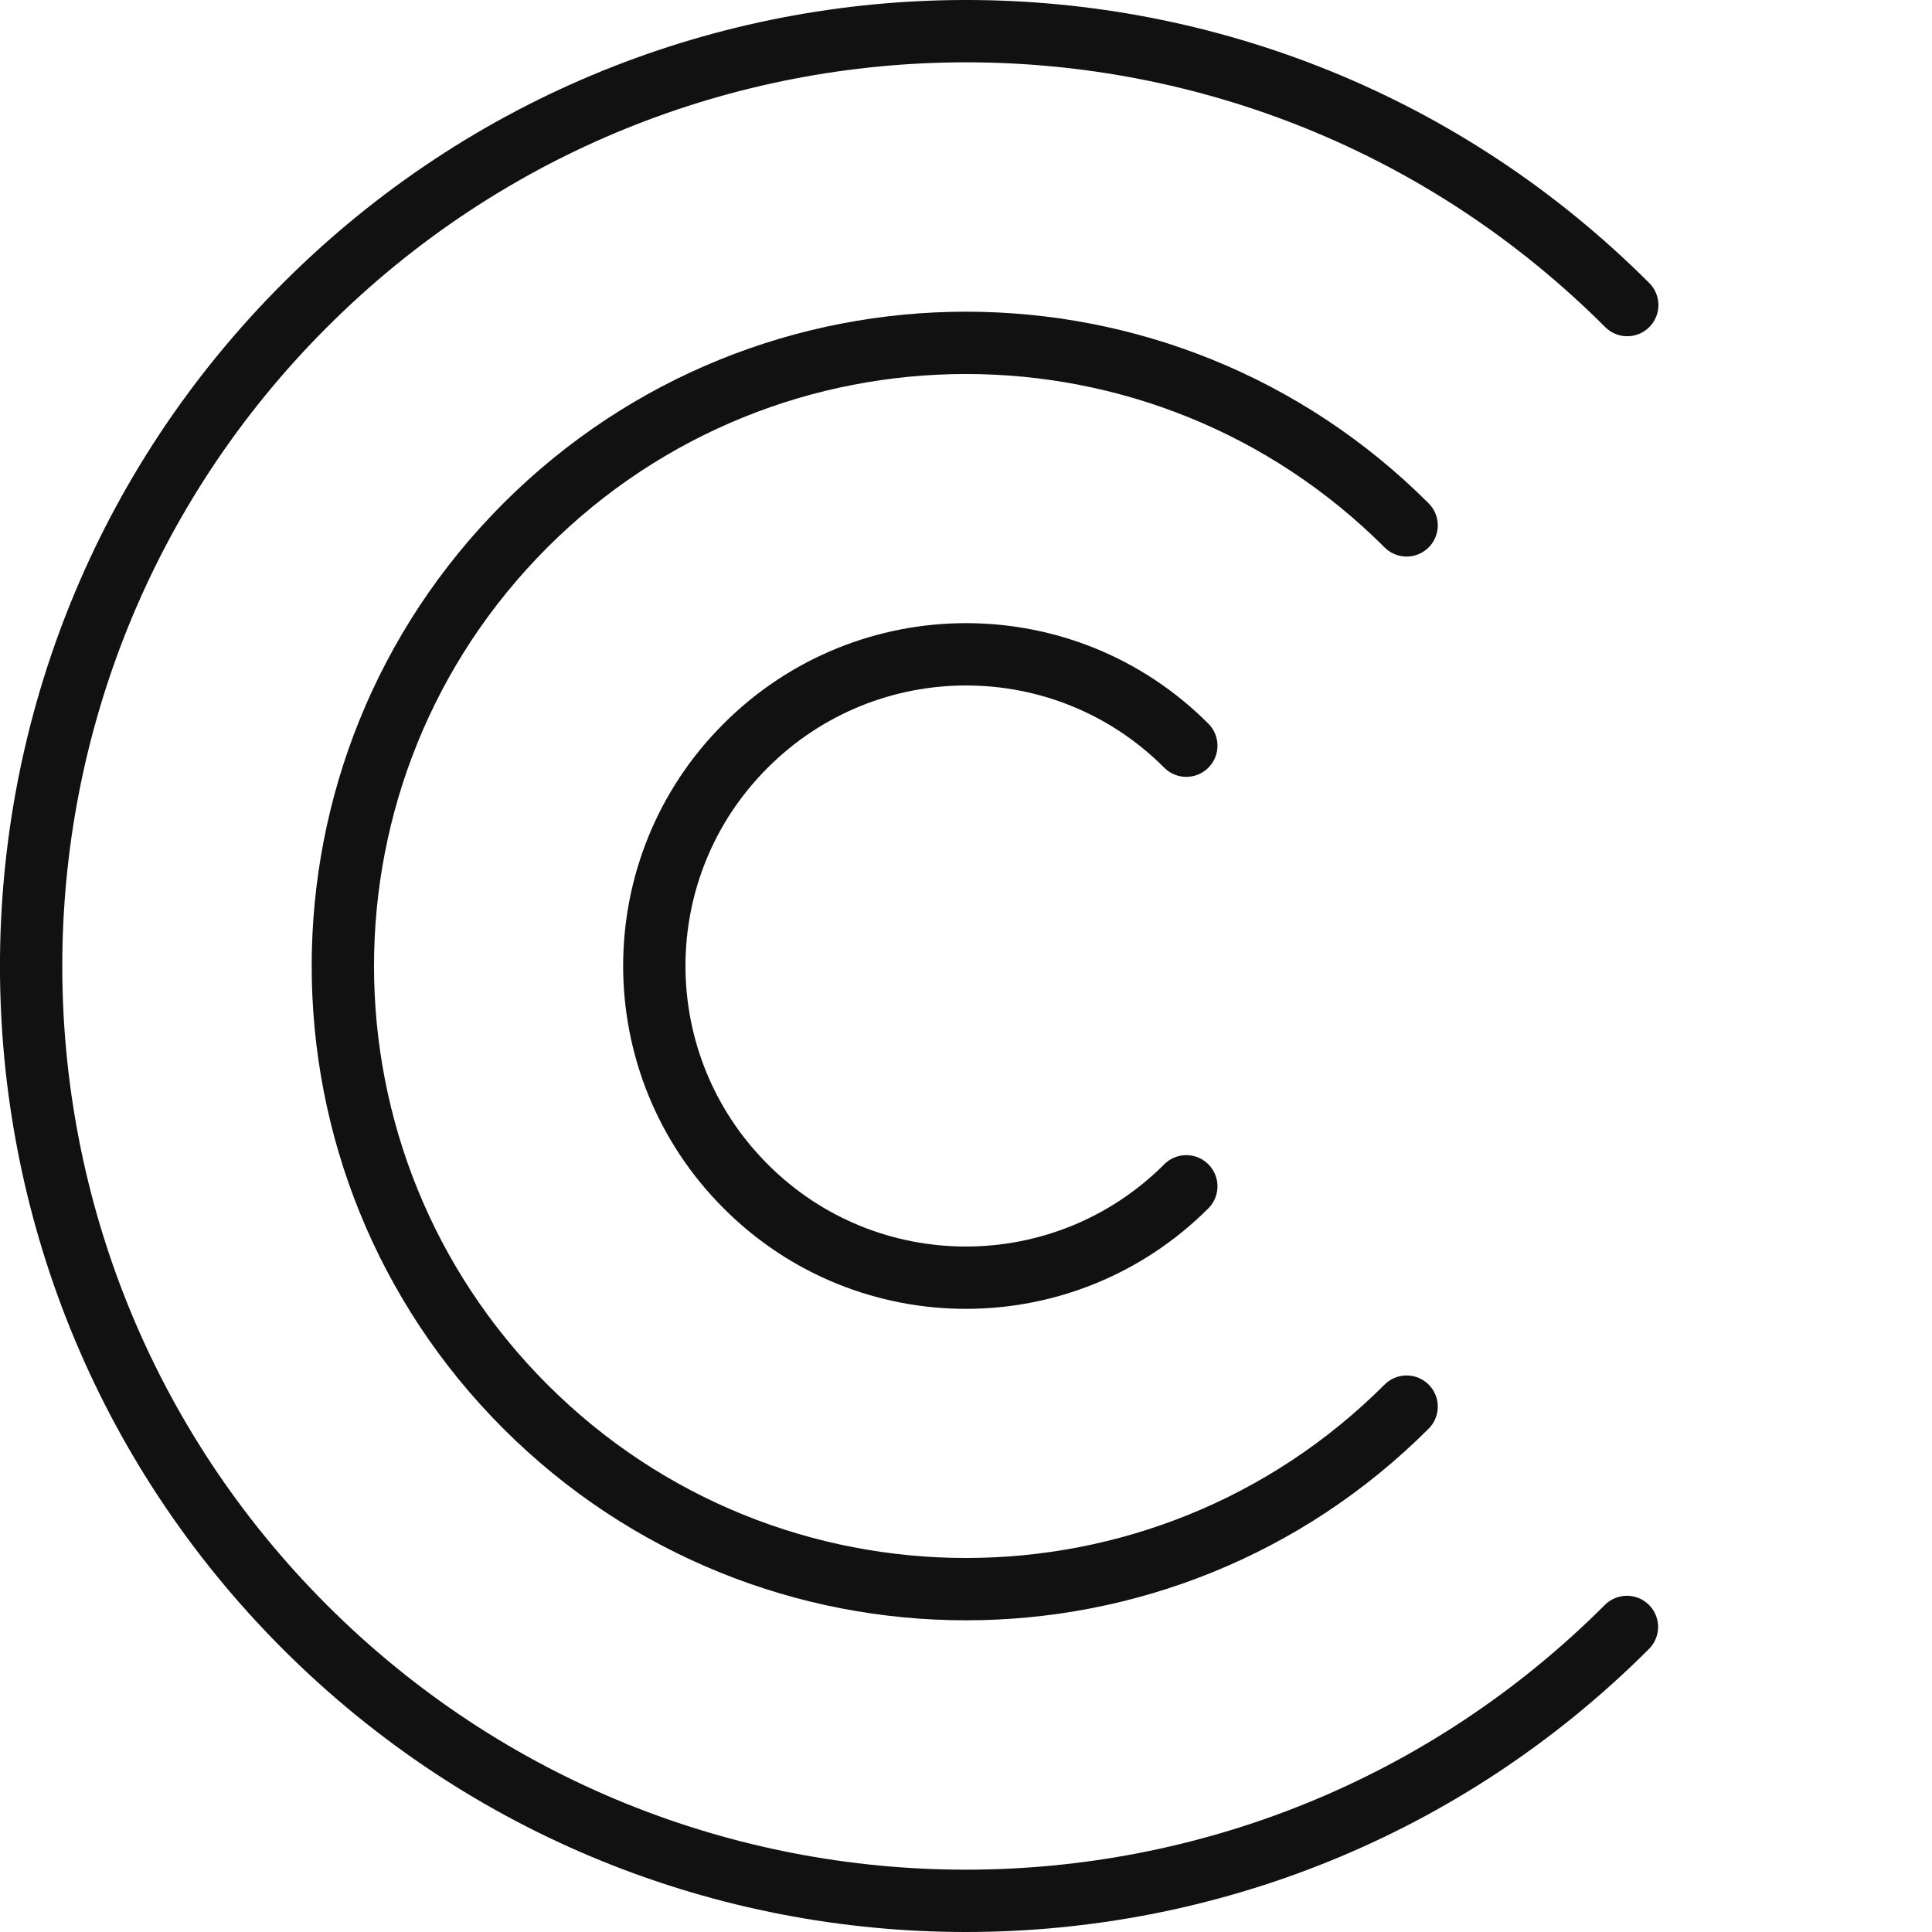
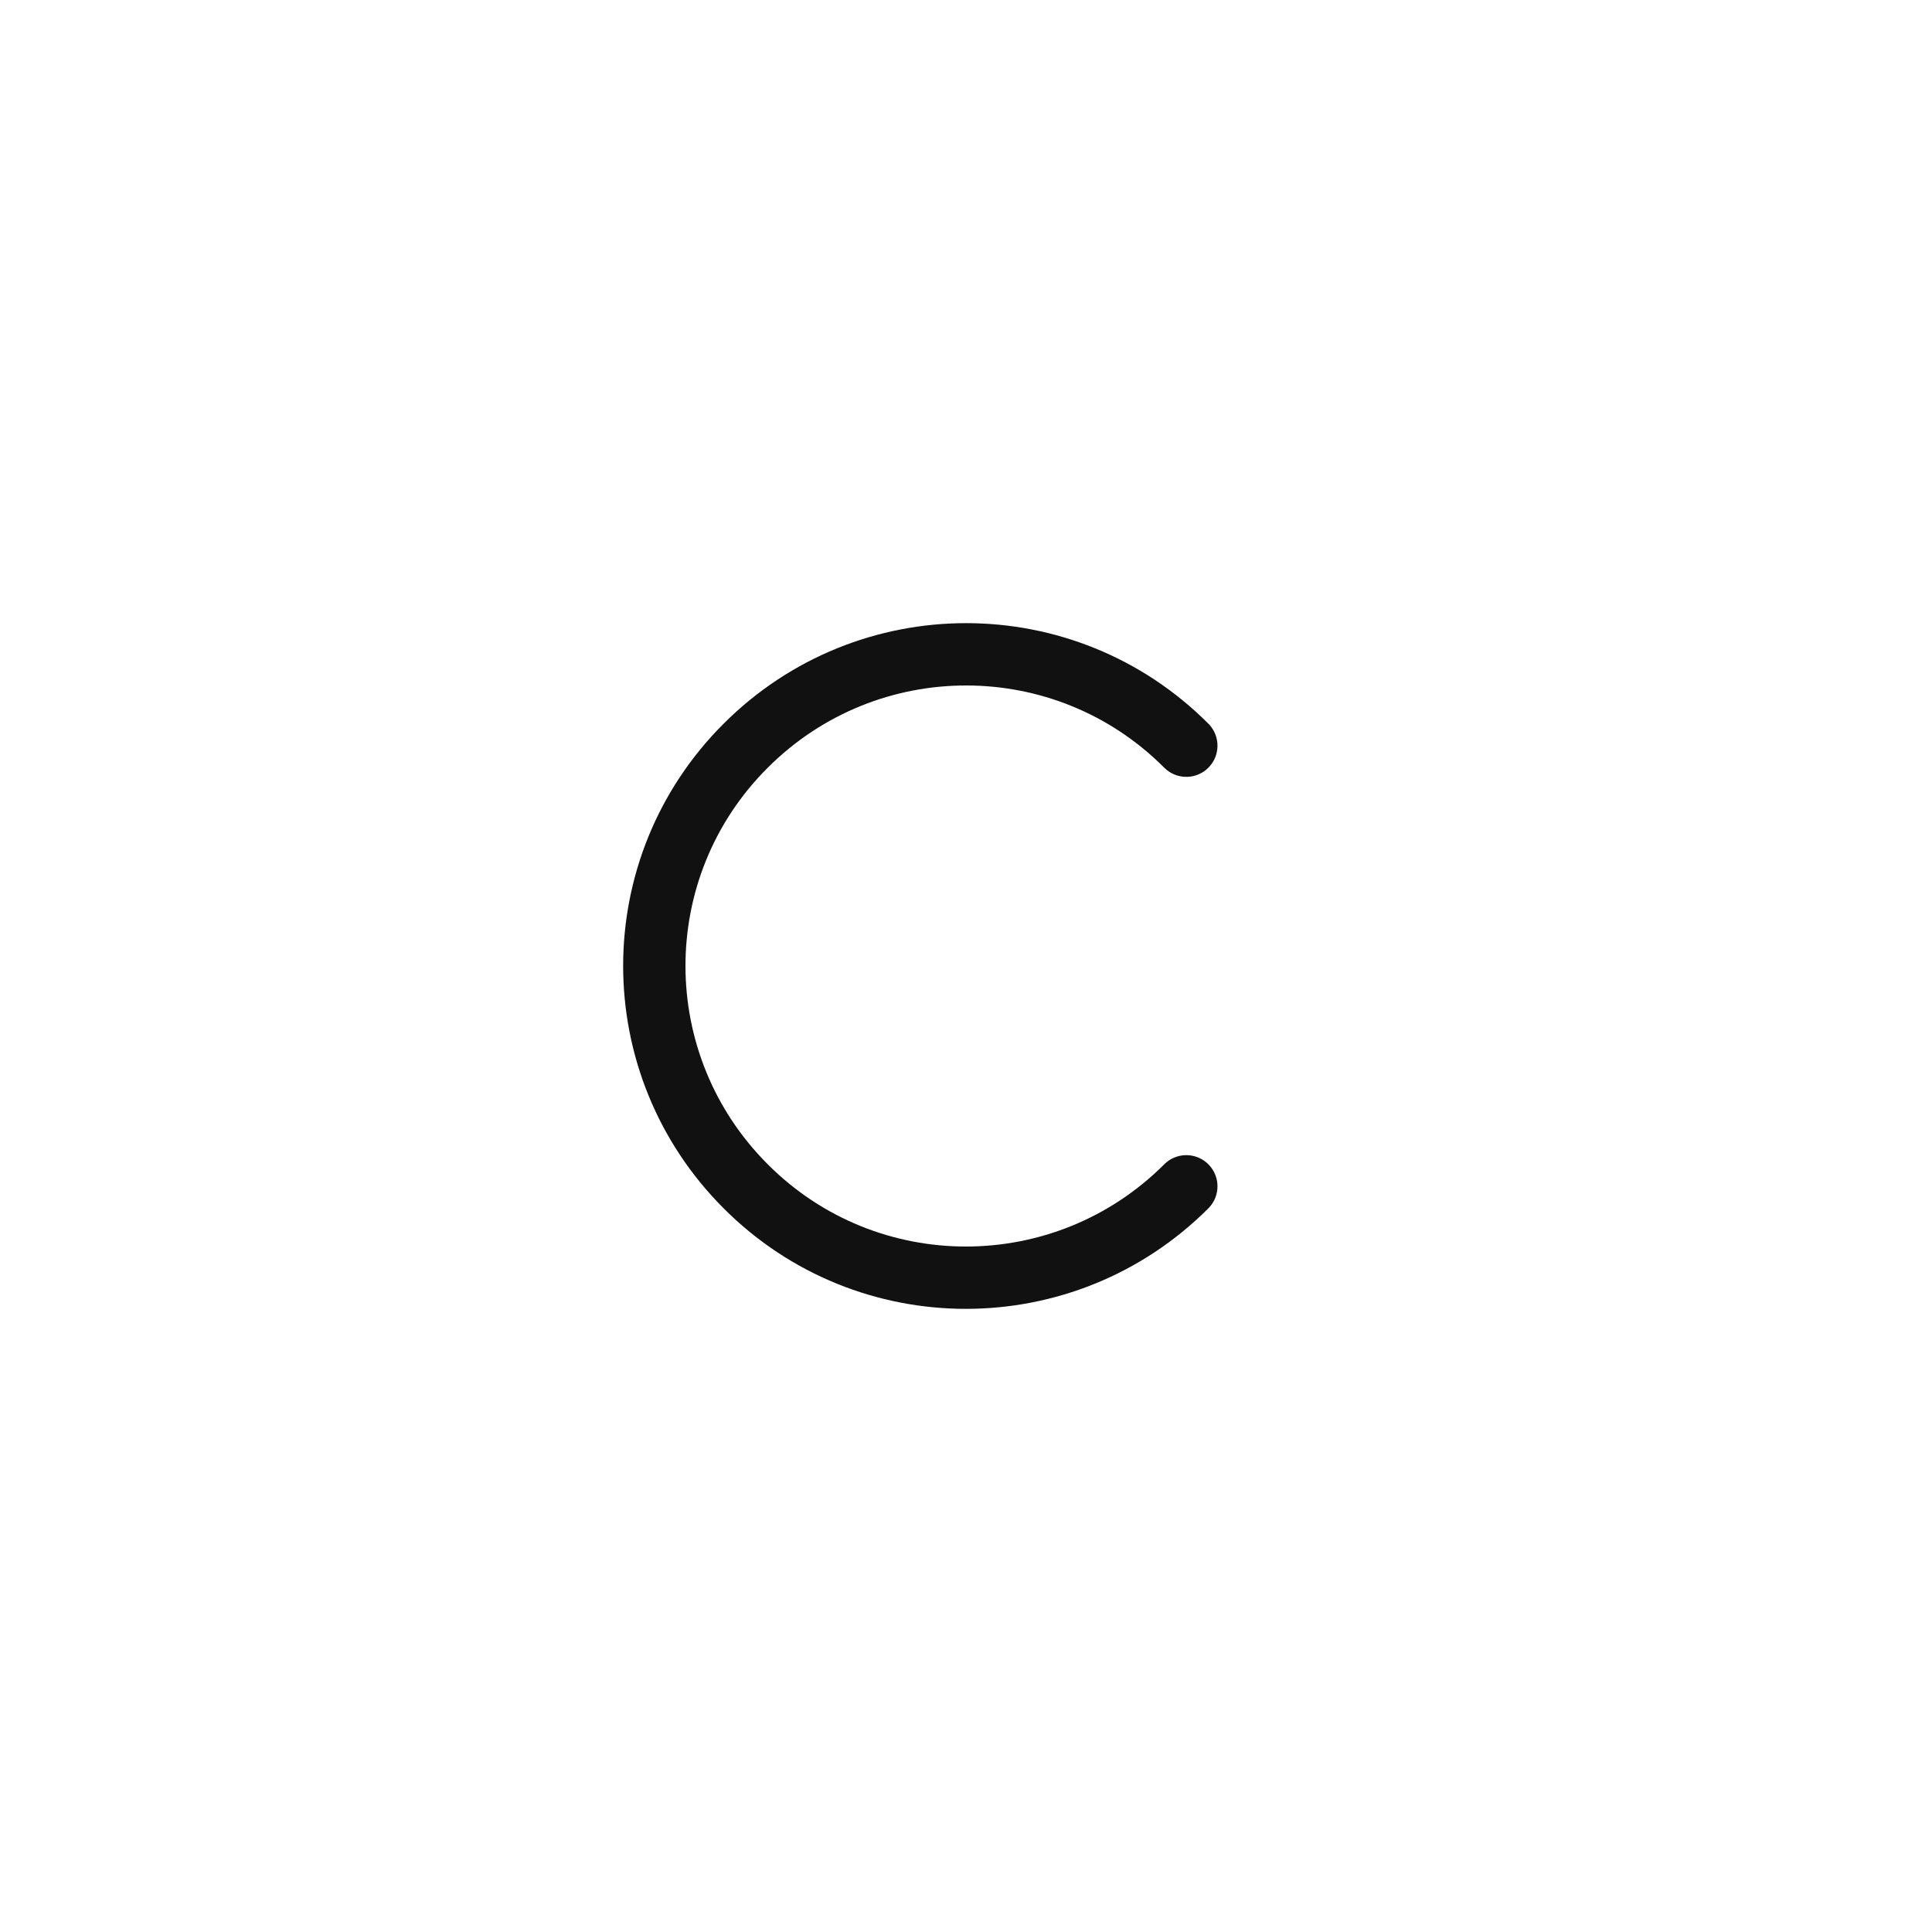
<svg xmlns="http://www.w3.org/2000/svg" id="Layer_1" version="1.1" viewBox="0 0 62 62">
  <defs>
    <style>
      .st0 {
        fill: none;
        stroke: #111;
        stroke-linecap: round;
        stroke-linejoin: round;
        stroke-width: 2px;
      }
    </style>
  </defs>
-   <path class="st0" d="M52.21,52.21c-11.72,11.72-30.71,11.72-42.43,0-11.71-11.71-11.71-30.71.01-42.42,11.72-11.72,30.71-11.72,42.43,0" />
-   <path class="st0" d="M45.14,45.14c-7.81,7.81-20.47,7.81-28.28,0s-7.81-20.47,0-28.28c7.81-7.81,20.47-7.81,28.28,0" />
  <path class="st0" d="M38.07,38.07c-3.91,3.91-10.24,3.91-14.14,0-3.91-3.91-3.91-10.24,0-14.14,3.91-3.91,10.24-3.91,14.14,0" />
</svg>